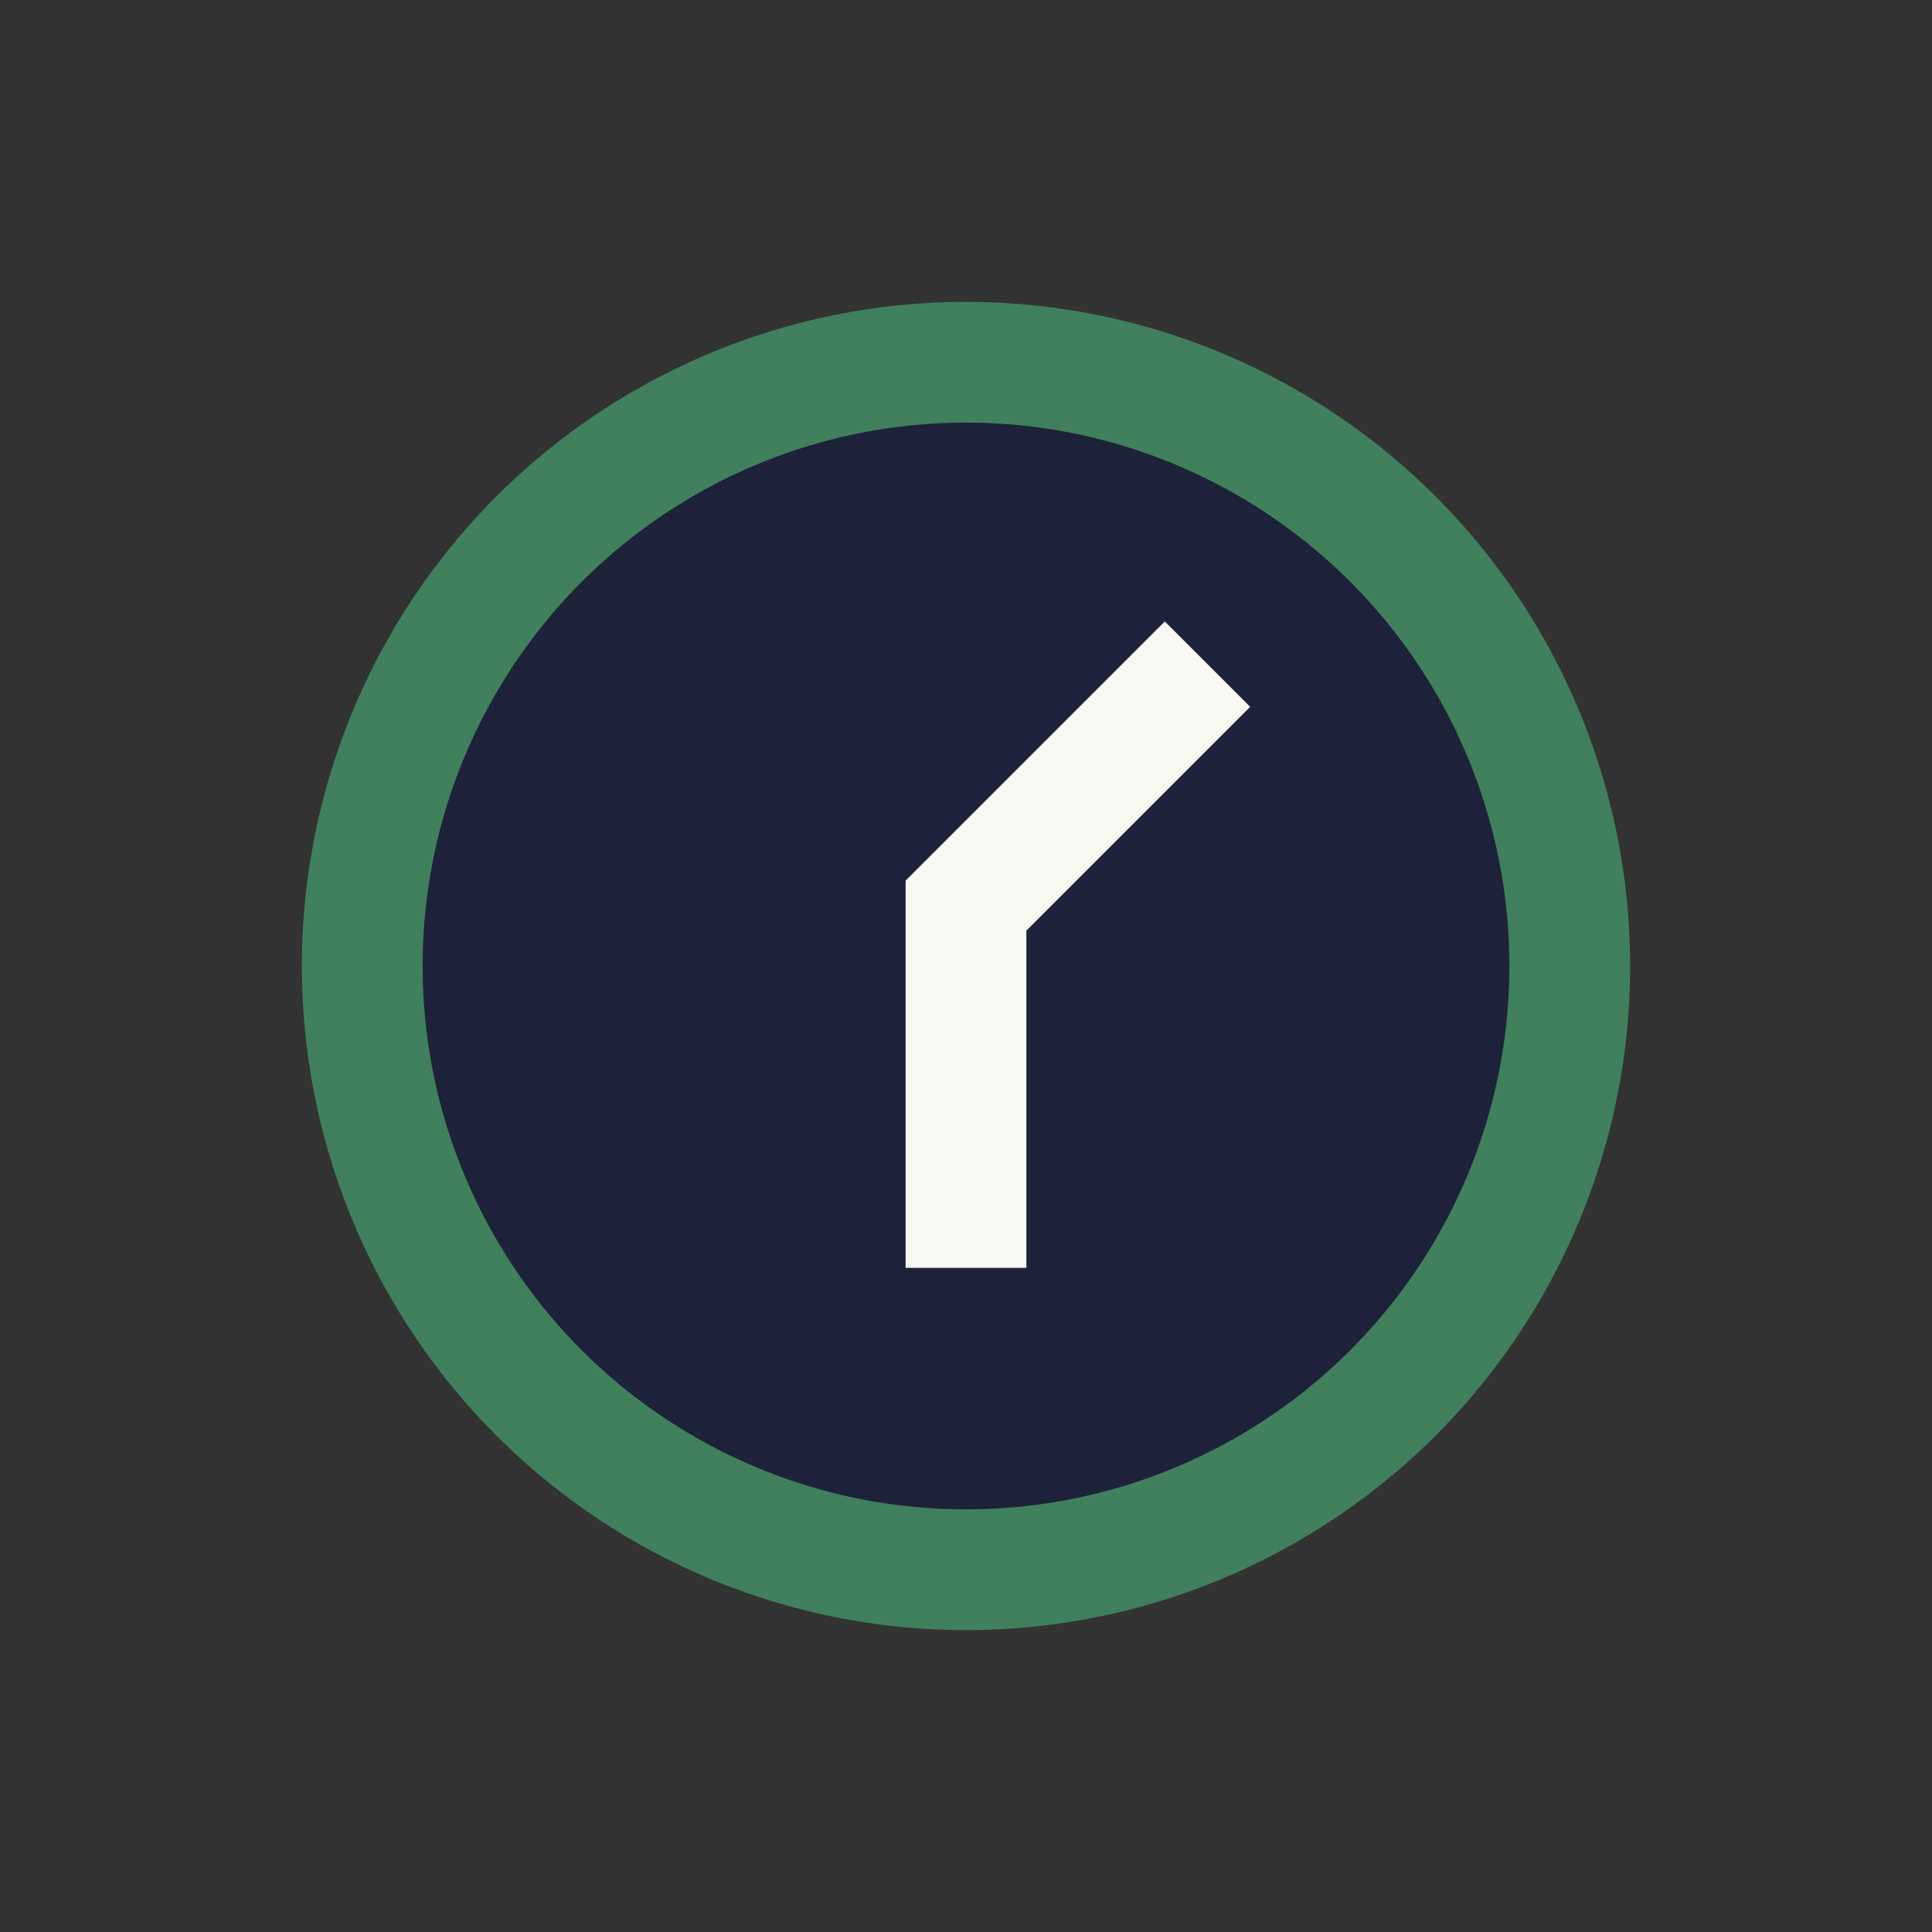
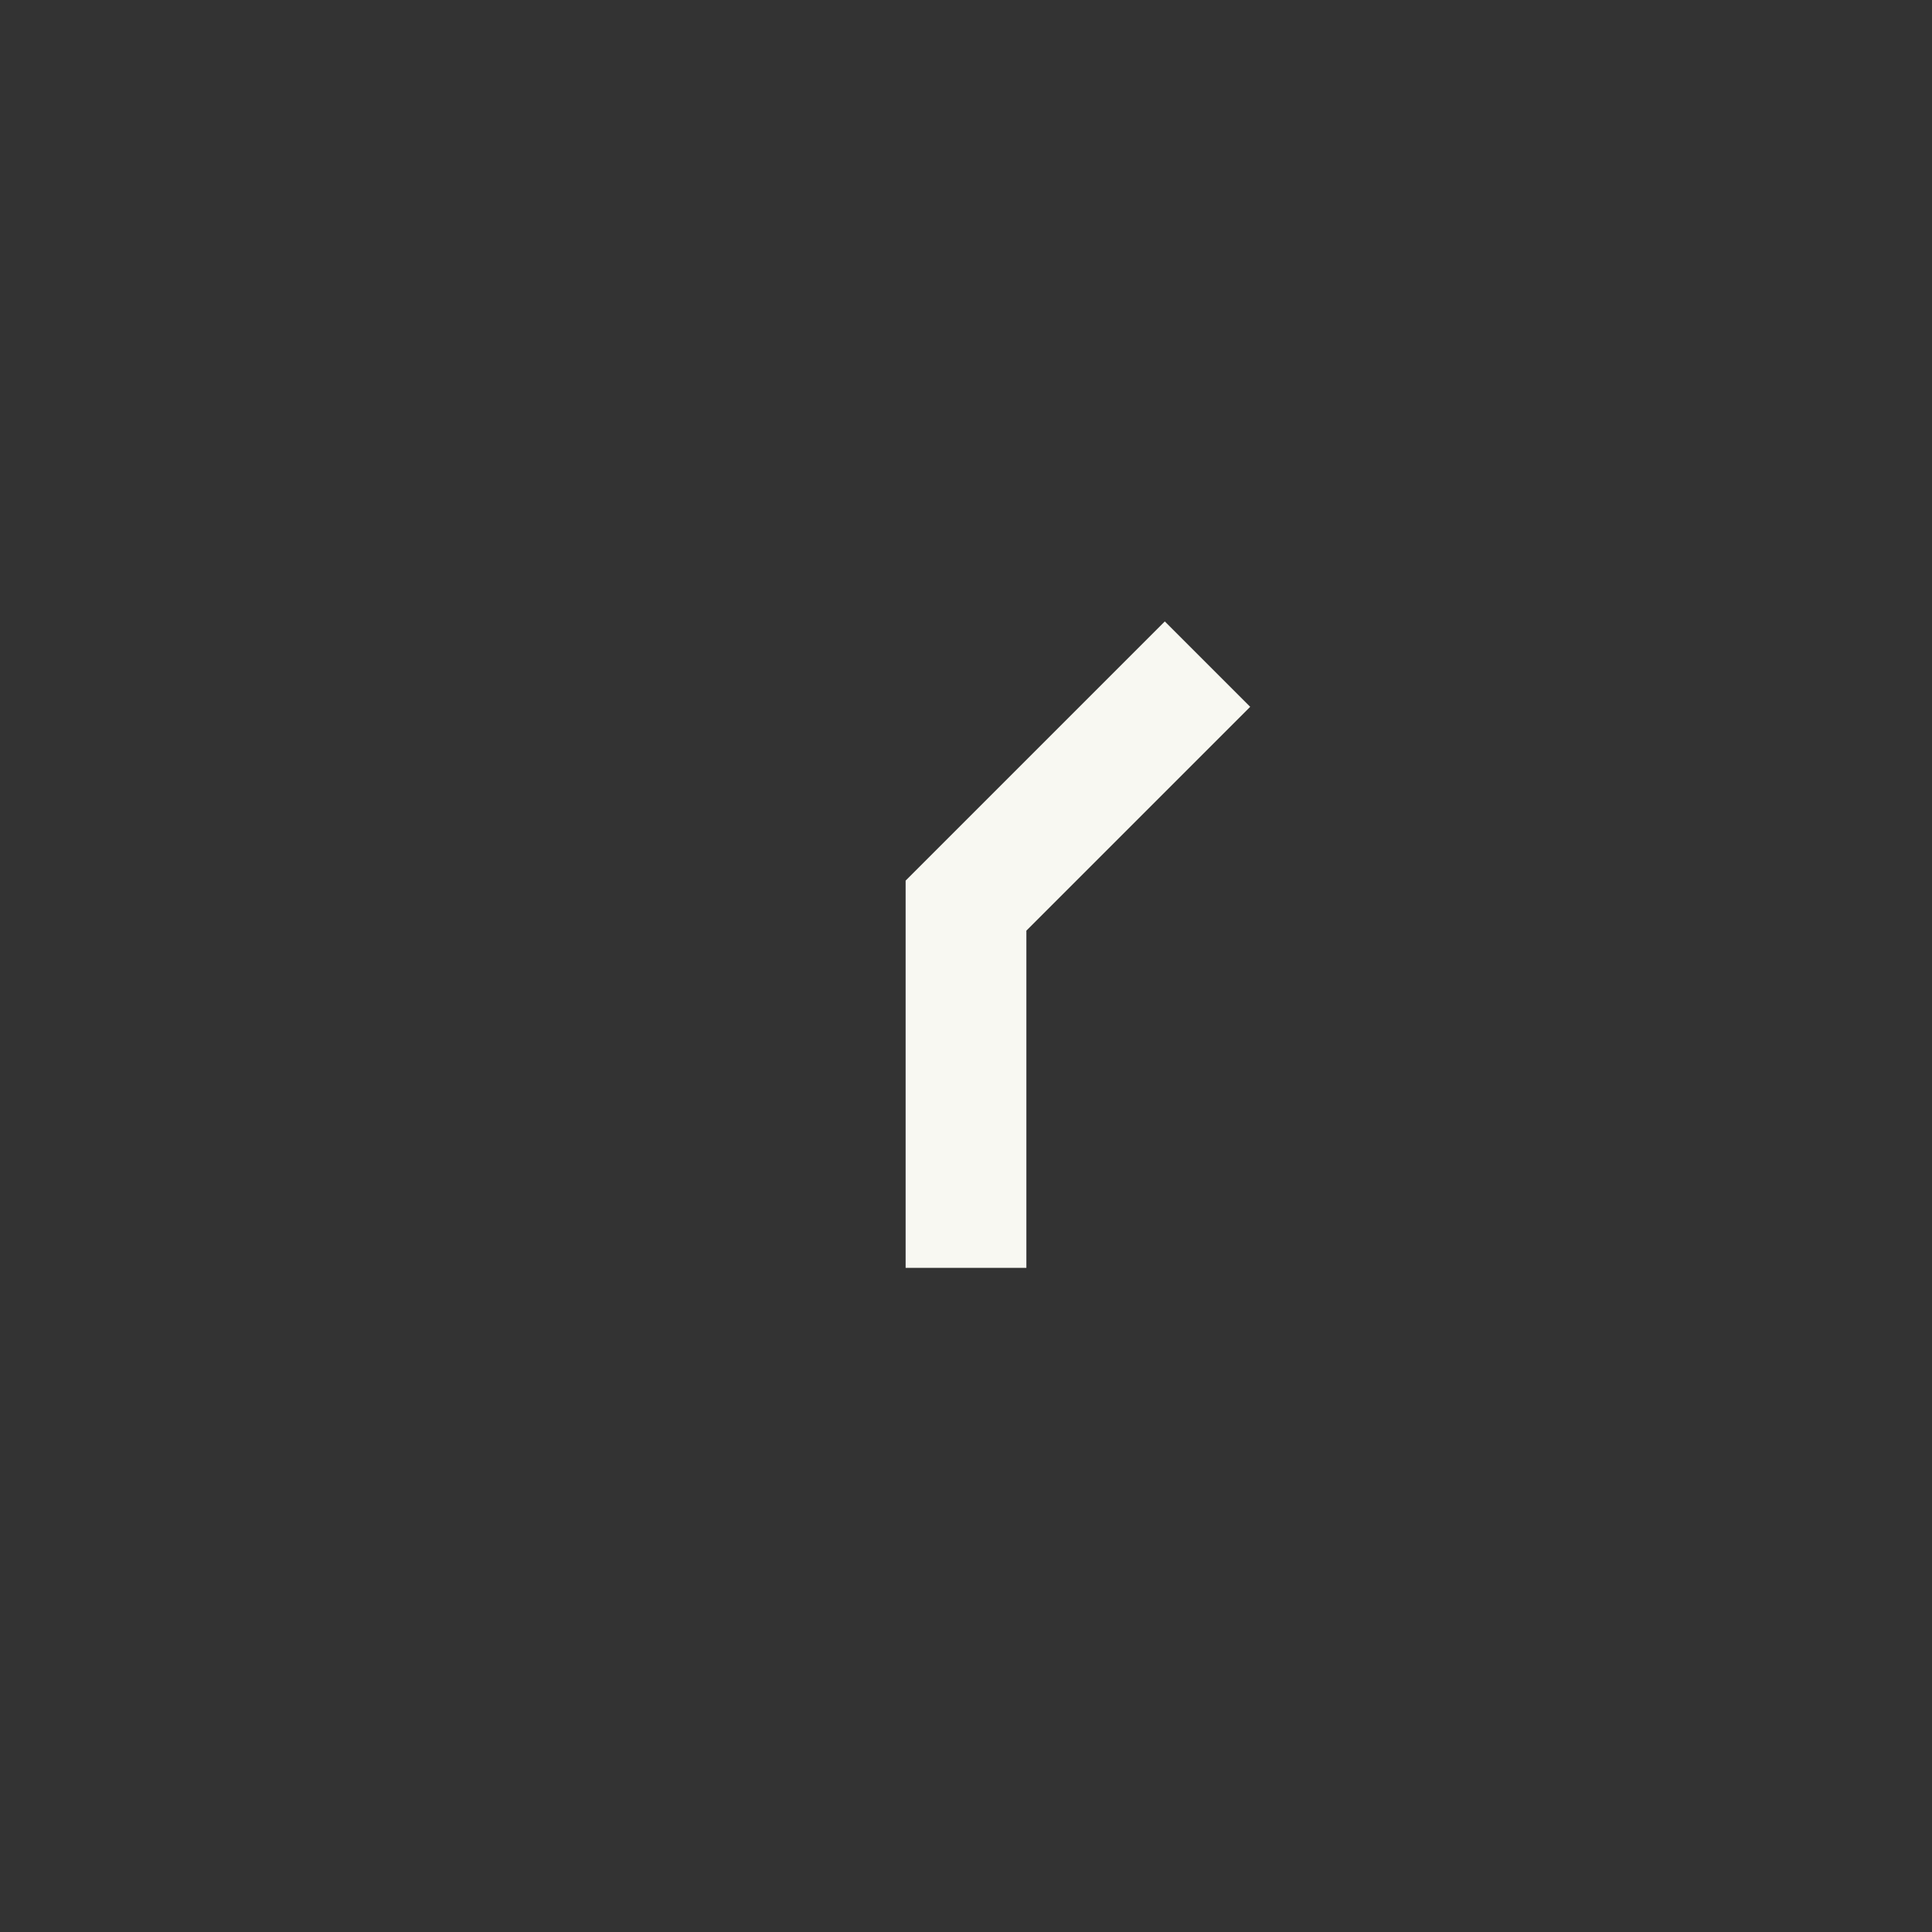
<svg xmlns="http://www.w3.org/2000/svg" width="32" height="32" viewBox="0 0 32 32">
  <rect x="0" y="0" width="32" height="32" fill="#333333" stroke="none" />
-   <circle cx="16" cy="16" r="10" fill="#1E223A" stroke="#40805C" stroke-width="2" />
  <path d="M16 21v-6l4-4" stroke="#F8F8F2" stroke-width="2" fill="none" />
</svg>